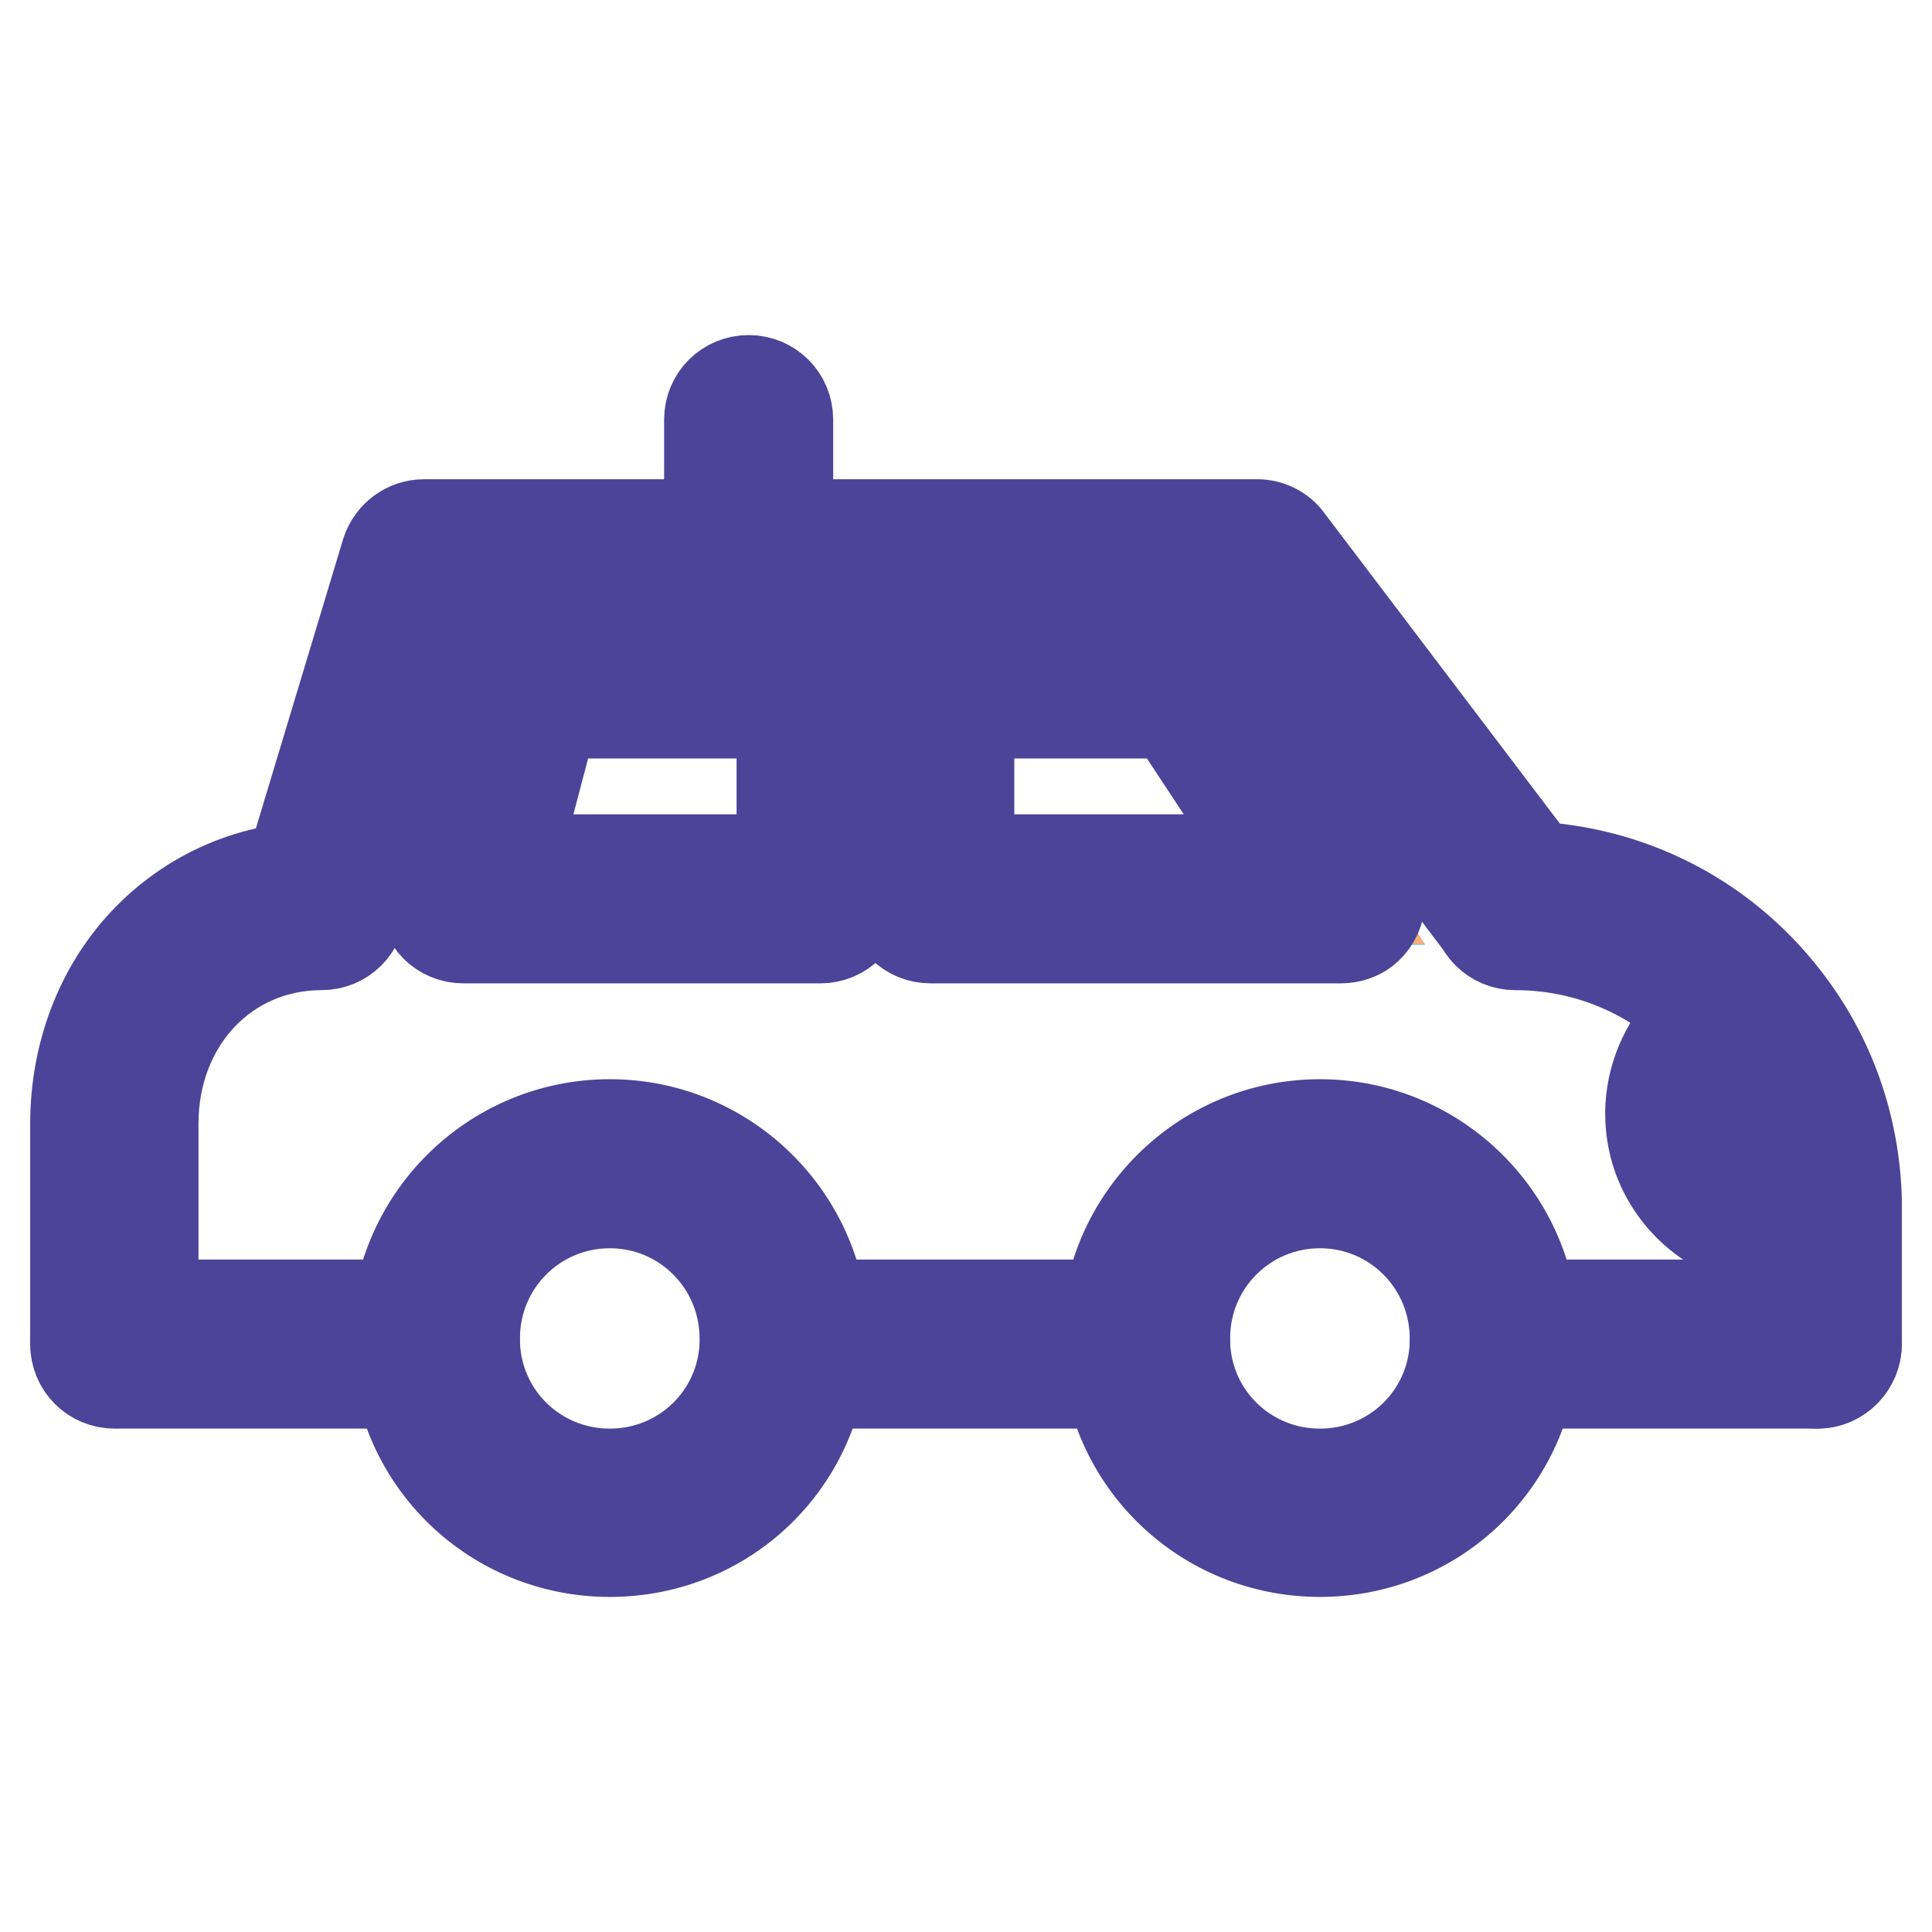
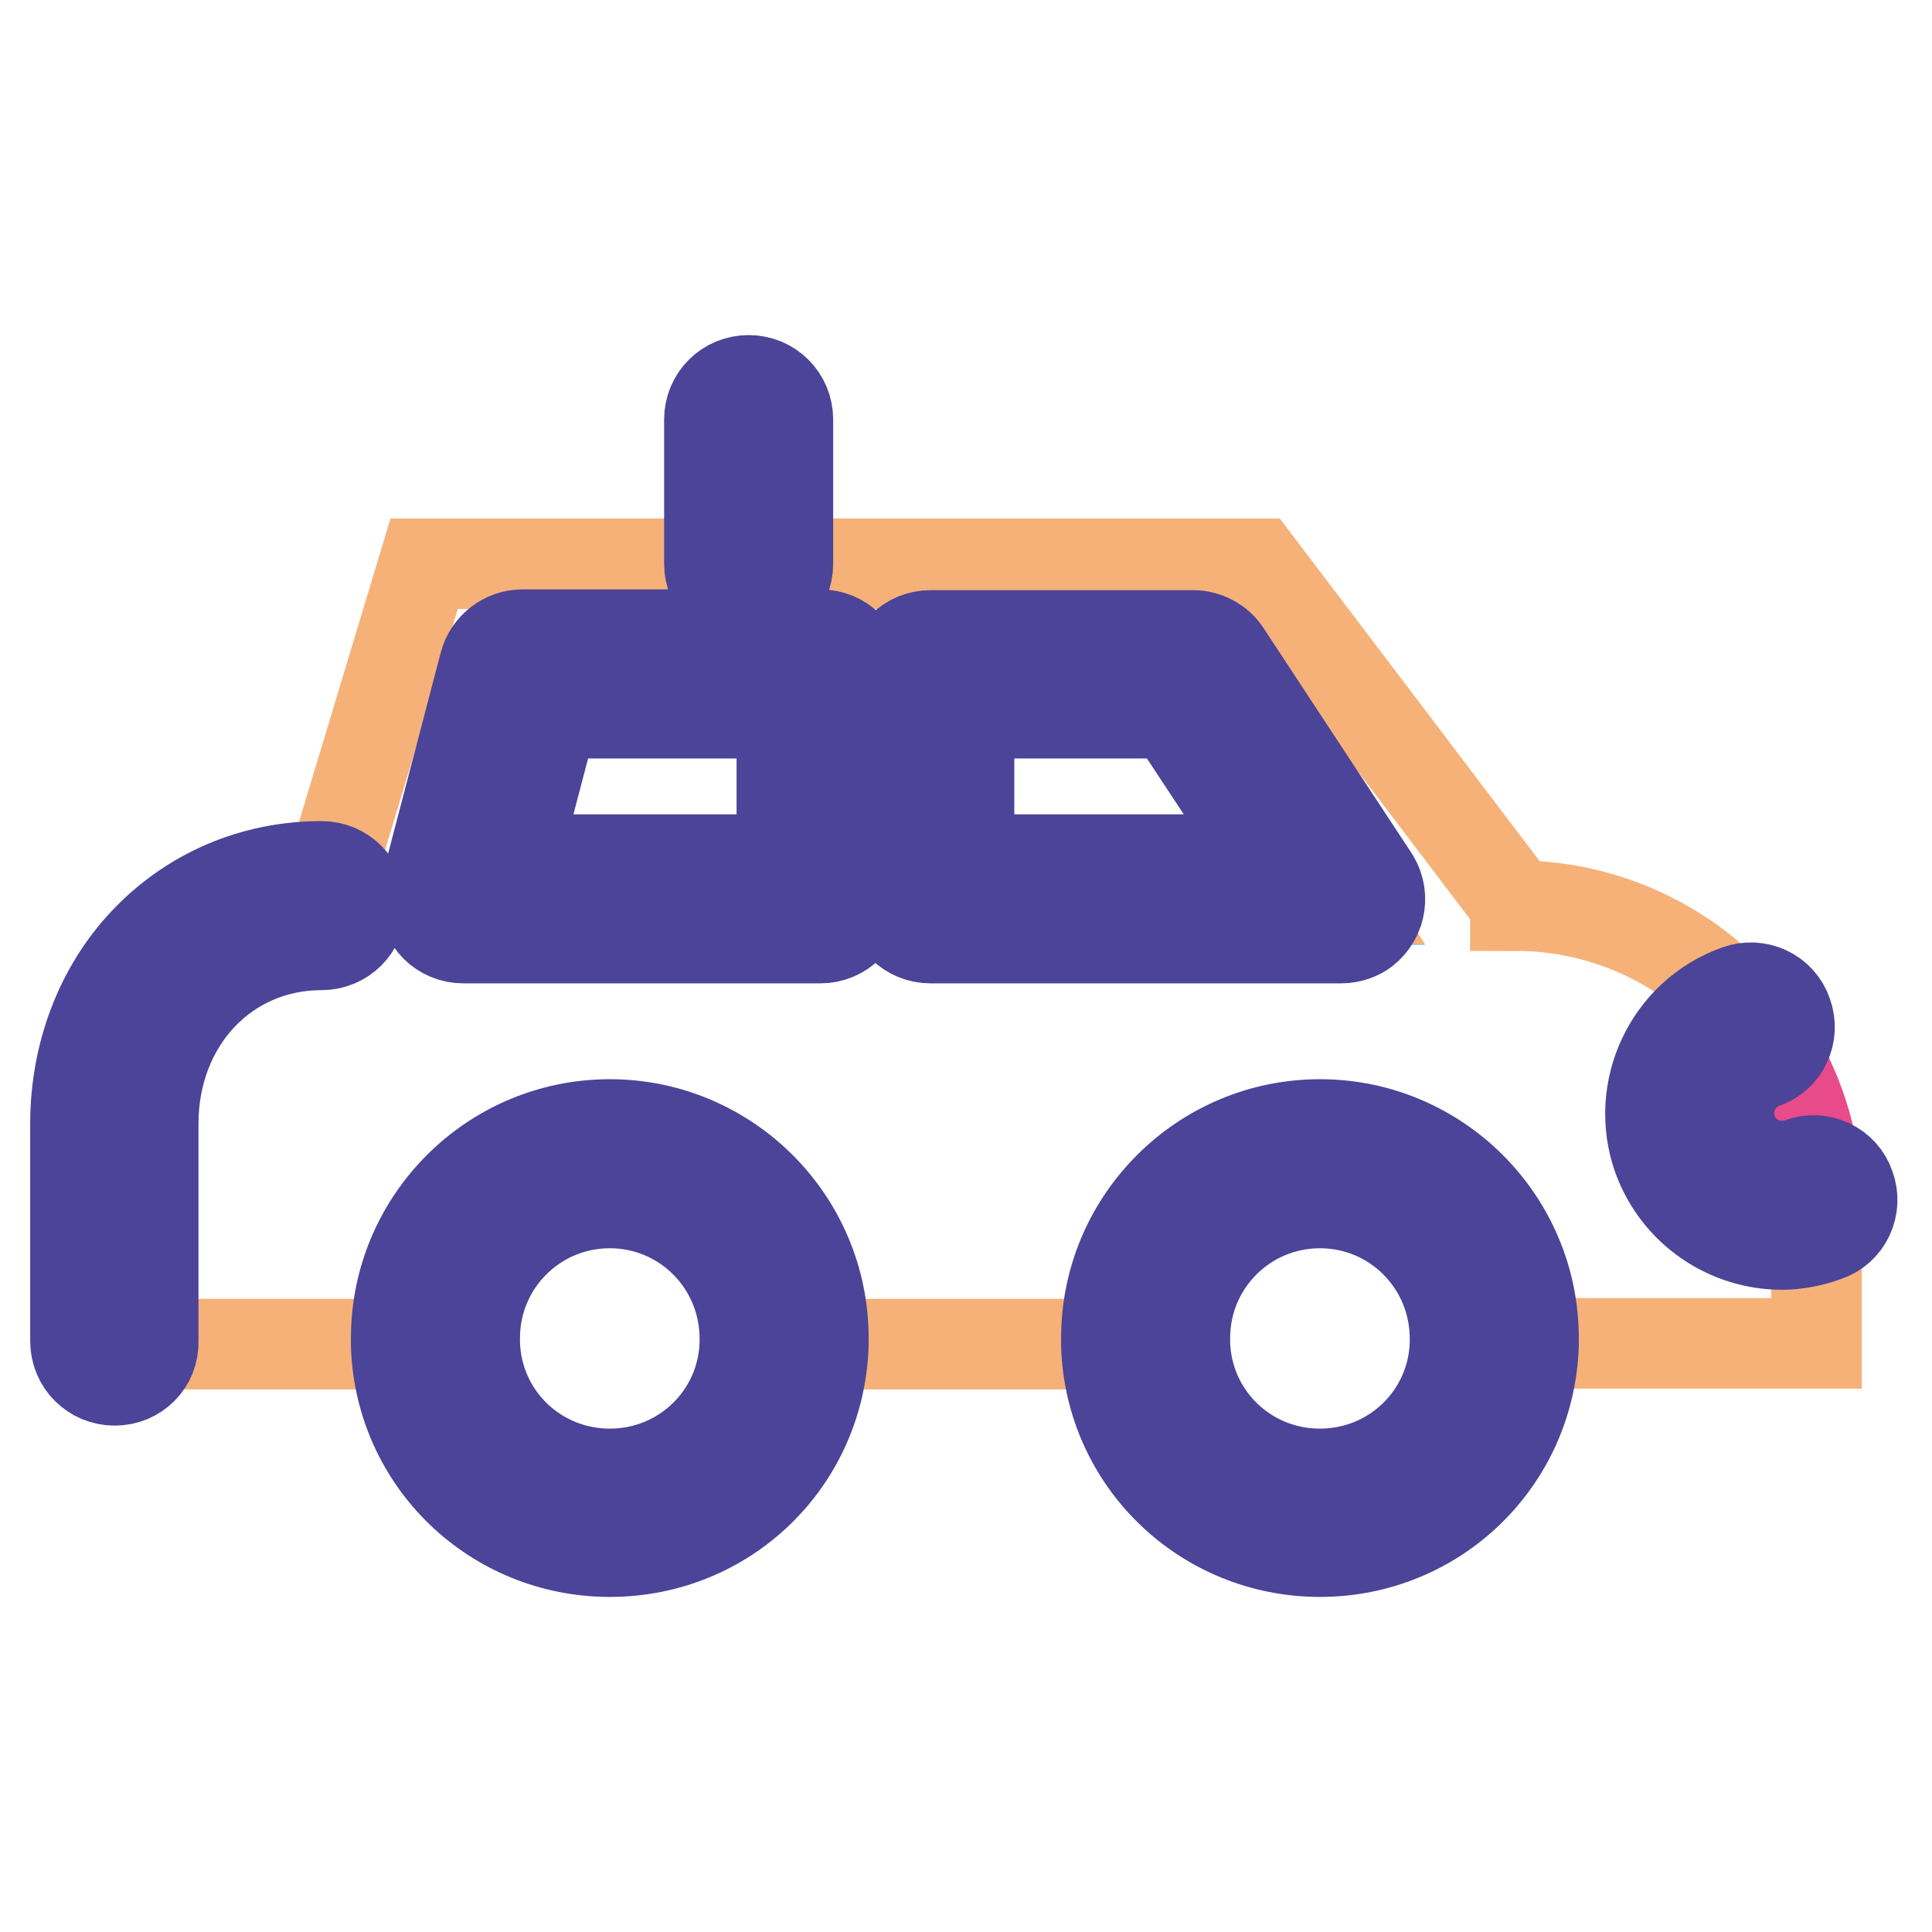
<svg xmlns="http://www.w3.org/2000/svg" version="1.1" x="0px" y="0px" viewBox="0 0 256 256" enable-background="new 0 0 256 256" xml:space="preserve">
  <g>
    <path stroke-width="12" fill-opacity="0" stroke="#e84a8a" d="M240.8,159l-0.6,0c-6.3,2.3-13.3-1-15.6-7.3c-2.3-6.3,1-13.3,7.4-15.6l0.6-0.4 C237.7,142.3,240.6,150.5,240.8,159z" />
    <path stroke-width="12" fill-opacity="0" stroke="#8683b9" d="M198,177.3c0,0.3,0,0.5,0,0.8c-0.4,12.4-10.6,22.3-23.1,22.3c-12.5,0-22.7-9.9-23.1-22.3c0-0.3,0-0.5,0-0.8 c0-12.8,10.4-23.1,23.1-23.1C187.7,154.2,198,164.5,198,177.3L198,177.3z" />
    <path stroke-width="12" fill-opacity="0" stroke="#64c4f0" d="M158.1,89.4l19.6,29.8h-54.4V89.4H158.1z M108.7,89.4v29.8H61.4l7.8-29.8H108.7z" />
-     <path stroke-width="12" fill-opacity="0" stroke="#8683b9" d="M103.9,177.3c0,0.3,0,0.5,0,0.8c-0.4,12.4-10.6,22.3-23.1,22.3c-12.5,0-22.7-9.9-23.1-22.3 c0-0.3,0-0.5,0-0.8c0-12.8,10.4-23.1,23.1-23.1C93.6,154.2,103.9,164.5,103.9,177.3z" />
    <path stroke-width="12" fill-opacity="0" stroke="#f6b178" d="M151.8,178.1h-47.8c0-0.3,0-0.5,0-0.8c0-12.8-10.4-23.1-23.1-23.1c-12.8,0-23.1,10.4-23.1,23.1 c0,0.3,0,0.5,0,0.8H15.2v-29.2c0-16,11.5-28.9,27.4-28.9v-0.2l13.6-45.1h110.4l34.2,45.1v0.2c12.9,0,24.4,6.1,31.7,15.6l-0.6,0.4 c-6.3,2.3-9.6,9.3-7.4,15.6c2.3,6.3,9.3,9.6,15.6,7.3l0.6,0c0,0.3,0,0.7,0,1v18.1H198c0-0.3,0-0.5,0-0.8 c0-12.8-10.4-23.1-23.1-23.1c-12.8,0-23.1,10.4-23.1,23.1C151.8,177.5,151.8,177.8,151.8,178.1L151.8,178.1L151.8,178.1z  M177.7,119.1l-19.6-29.8h-34.8v29.8H177.7z M108.7,119.1V89.4H69.3l-7.8,29.8H108.7z" />
-     <path stroke-width="12" fill-opacity="0" stroke="#4b4499" d="M42.6,125c-2.9,0-5.2-2.3-5.2-5.2c0-0.5,0.1-1,0.2-1.5l13.6-45.1c0.7-2.2,2.7-3.7,5-3.7h110.4 c1.6,0,3.2,0.8,4.1,2.1l34.2,45.1c1.7,2.3,1.3,5.5-1,7.3c-2.3,1.7-5.5,1.3-7.3-1l0,0l-32.6-43.1H60.1l-12.5,41.4 C46.9,123.5,44.9,125,42.6,125z" />
-     <path stroke-width="12" fill-opacity="0" stroke="#4b4499" d="M240.8,183.3c-2.9,0-5.2-2.3-5.2-5.2V160c0-0.3,0-0.6,0-0.9c-0.2-7.4-2.7-14.4-7.2-20.3 c-6.6-8.6-16.7-13.6-27.6-13.6c-2.9,0-5.2-2.3-5.2-5.2s2.3-5.2,5.2-5.2c14.1,0,27.2,6.4,35.8,17.6c5.9,7.6,9.1,16.8,9.4,26.4 c0,0.4,0,0.8,0,1.1v18.1C246,180.9,243.7,183.3,240.8,183.3L240.8,183.3z" />
-     <path stroke-width="12" fill-opacity="0" stroke="#4b4499" d="M240.8,183.3H198c-2.9,0-5.2-2.3-5.2-5.2c0-2.9,2.3-5.2,5.2-5.2h42.8c2.9,0,5.2,2.3,5.2,5.2 C246,180.9,243.7,183.3,240.8,183.3z M151.8,183.3h-47.8c-2.9,0-5.2-2.3-5.2-5.2c0-2.9,2.3-5.2,5.2-5.2h47.8c2.9,0,5.2,2.3,5.2,5.2 C157,180.9,154.6,183.3,151.8,183.3z M57.7,183.3H15.2c-2.9,0-5.2-2.3-5.2-5.2c0-2.9,2.3-5.2,5.2-5.2h42.5c2.9,0,5.2,2.3,5.2,5.2 C62.9,180.9,60.5,183.3,57.7,183.3z" />
    <path stroke-width="12" fill-opacity="0" stroke="#4b4499" d="M80.8,205.6c-15.3,0-27.8-12-28.3-27.3c0-0.3,0-0.7,0-1c0-15.6,12.7-28.3,28.3-28.3s28.3,12.7,28.3,28.3 c0,0.3,0,0.6,0,0.9C108.6,193.6,96.2,205.6,80.8,205.6z M80.8,159.4c-9.9,0-17.9,8-17.9,17.9c0,0.2,0,0.4,0,0.7 c0.3,9.7,8.2,17.3,17.9,17.3c9.7,0,17.6-7.6,17.9-17.3c0-0.2,0-0.4,0-0.6C98.7,167.4,90.7,159.4,80.8,159.4z M174.9,205.6 c-15.3,0-27.8-12-28.3-27.3c0-0.3,0-0.7,0-1c0-15.6,12.7-28.3,28.3-28.3c15.6,0,28.3,12.7,28.3,28.3c0,0.3,0,0.6,0,0.9 C202.7,193.6,190.2,205.6,174.9,205.6z M174.9,159.4c-9.9,0-17.9,8-17.9,17.9c0,0.2,0,0.4,0,0.7c0.3,9.7,8.2,17.3,17.9,17.3 c9.7,0,17.6-7.6,17.9-17.3c0-0.2,0-0.4,0-0.6C192.8,167.4,184.8,159.4,174.9,159.4L174.9,159.4z M108.7,124.3H61.4 c-2.9,0-5.2-2.3-5.2-5.2c0-0.4,0.1-0.9,0.2-1.3L64.2,88c0.6-2.3,2.7-3.9,5-3.9h39.5c2.9,0,5.2,2.3,5.2,5.2l0,0v29.8 C113.9,122,111.6,124.3,108.7,124.3L108.7,124.3z M68.2,113.9h35.4V94.5H73.3L68.2,113.9z M177.7,124.3h-54.4 c-2.9,0-5.2-2.3-5.2-5.2l0,0V89.4c0-2.9,2.3-5.2,5.2-5.2l0,0h34.8c1.7,0,3.4,0.9,4.3,2.3l19.4,29.5c1.7,2.3,1.3,5.5-1,7.3 C180,123.9,178.9,124.3,177.7,124.3z M128.5,113.9h39.5l-12.8-19.4h-26.8V113.9z M15.2,182.9c-2.9,0-5.2-2.3-5.2-5.2v-28.8 c0-9.1,3.2-17.7,9.1-24c6.1-6.5,14.4-10.1,23.5-10.1c2.9,0,5.2,2.3,5.2,5.2s-2.3,5.2-5.2,5.2c-12.7,0-22.3,10.2-22.3,23.7v28.8 C20.4,180.6,18.1,182.9,15.2,182.9z M236.1,164.9c-7.1,0-13.8-4.4-16.4-11.5c-3.2-9,1.5-19,10.5-22.2c2.7-1,5.7,0.4,6.6,3.1 c0,0,0,0,0,0c1,2.7-0.4,5.7-3.1,6.6c0,0,0,0,0,0c-3.6,1.3-5.5,5.3-4.2,9c1.3,3.6,5.3,5.5,9,4.2c2.7-1,5.7,0.4,6.6,3.1c0,0,0,0,0,0 c1,2.7-0.4,5.7-3.1,6.6C240.1,164.5,238.1,164.9,236.1,164.9z M99.2,79.9c-2.9,0-5.2-2.3-5.2-5.2l0,0V55.6c0-2.9,2.3-5.2,5.2-5.2 s5.2,2.3,5.2,5.2v19.1C104.4,77.6,102.1,79.9,99.2,79.9L99.2,79.9z" />
  </g>
</svg>